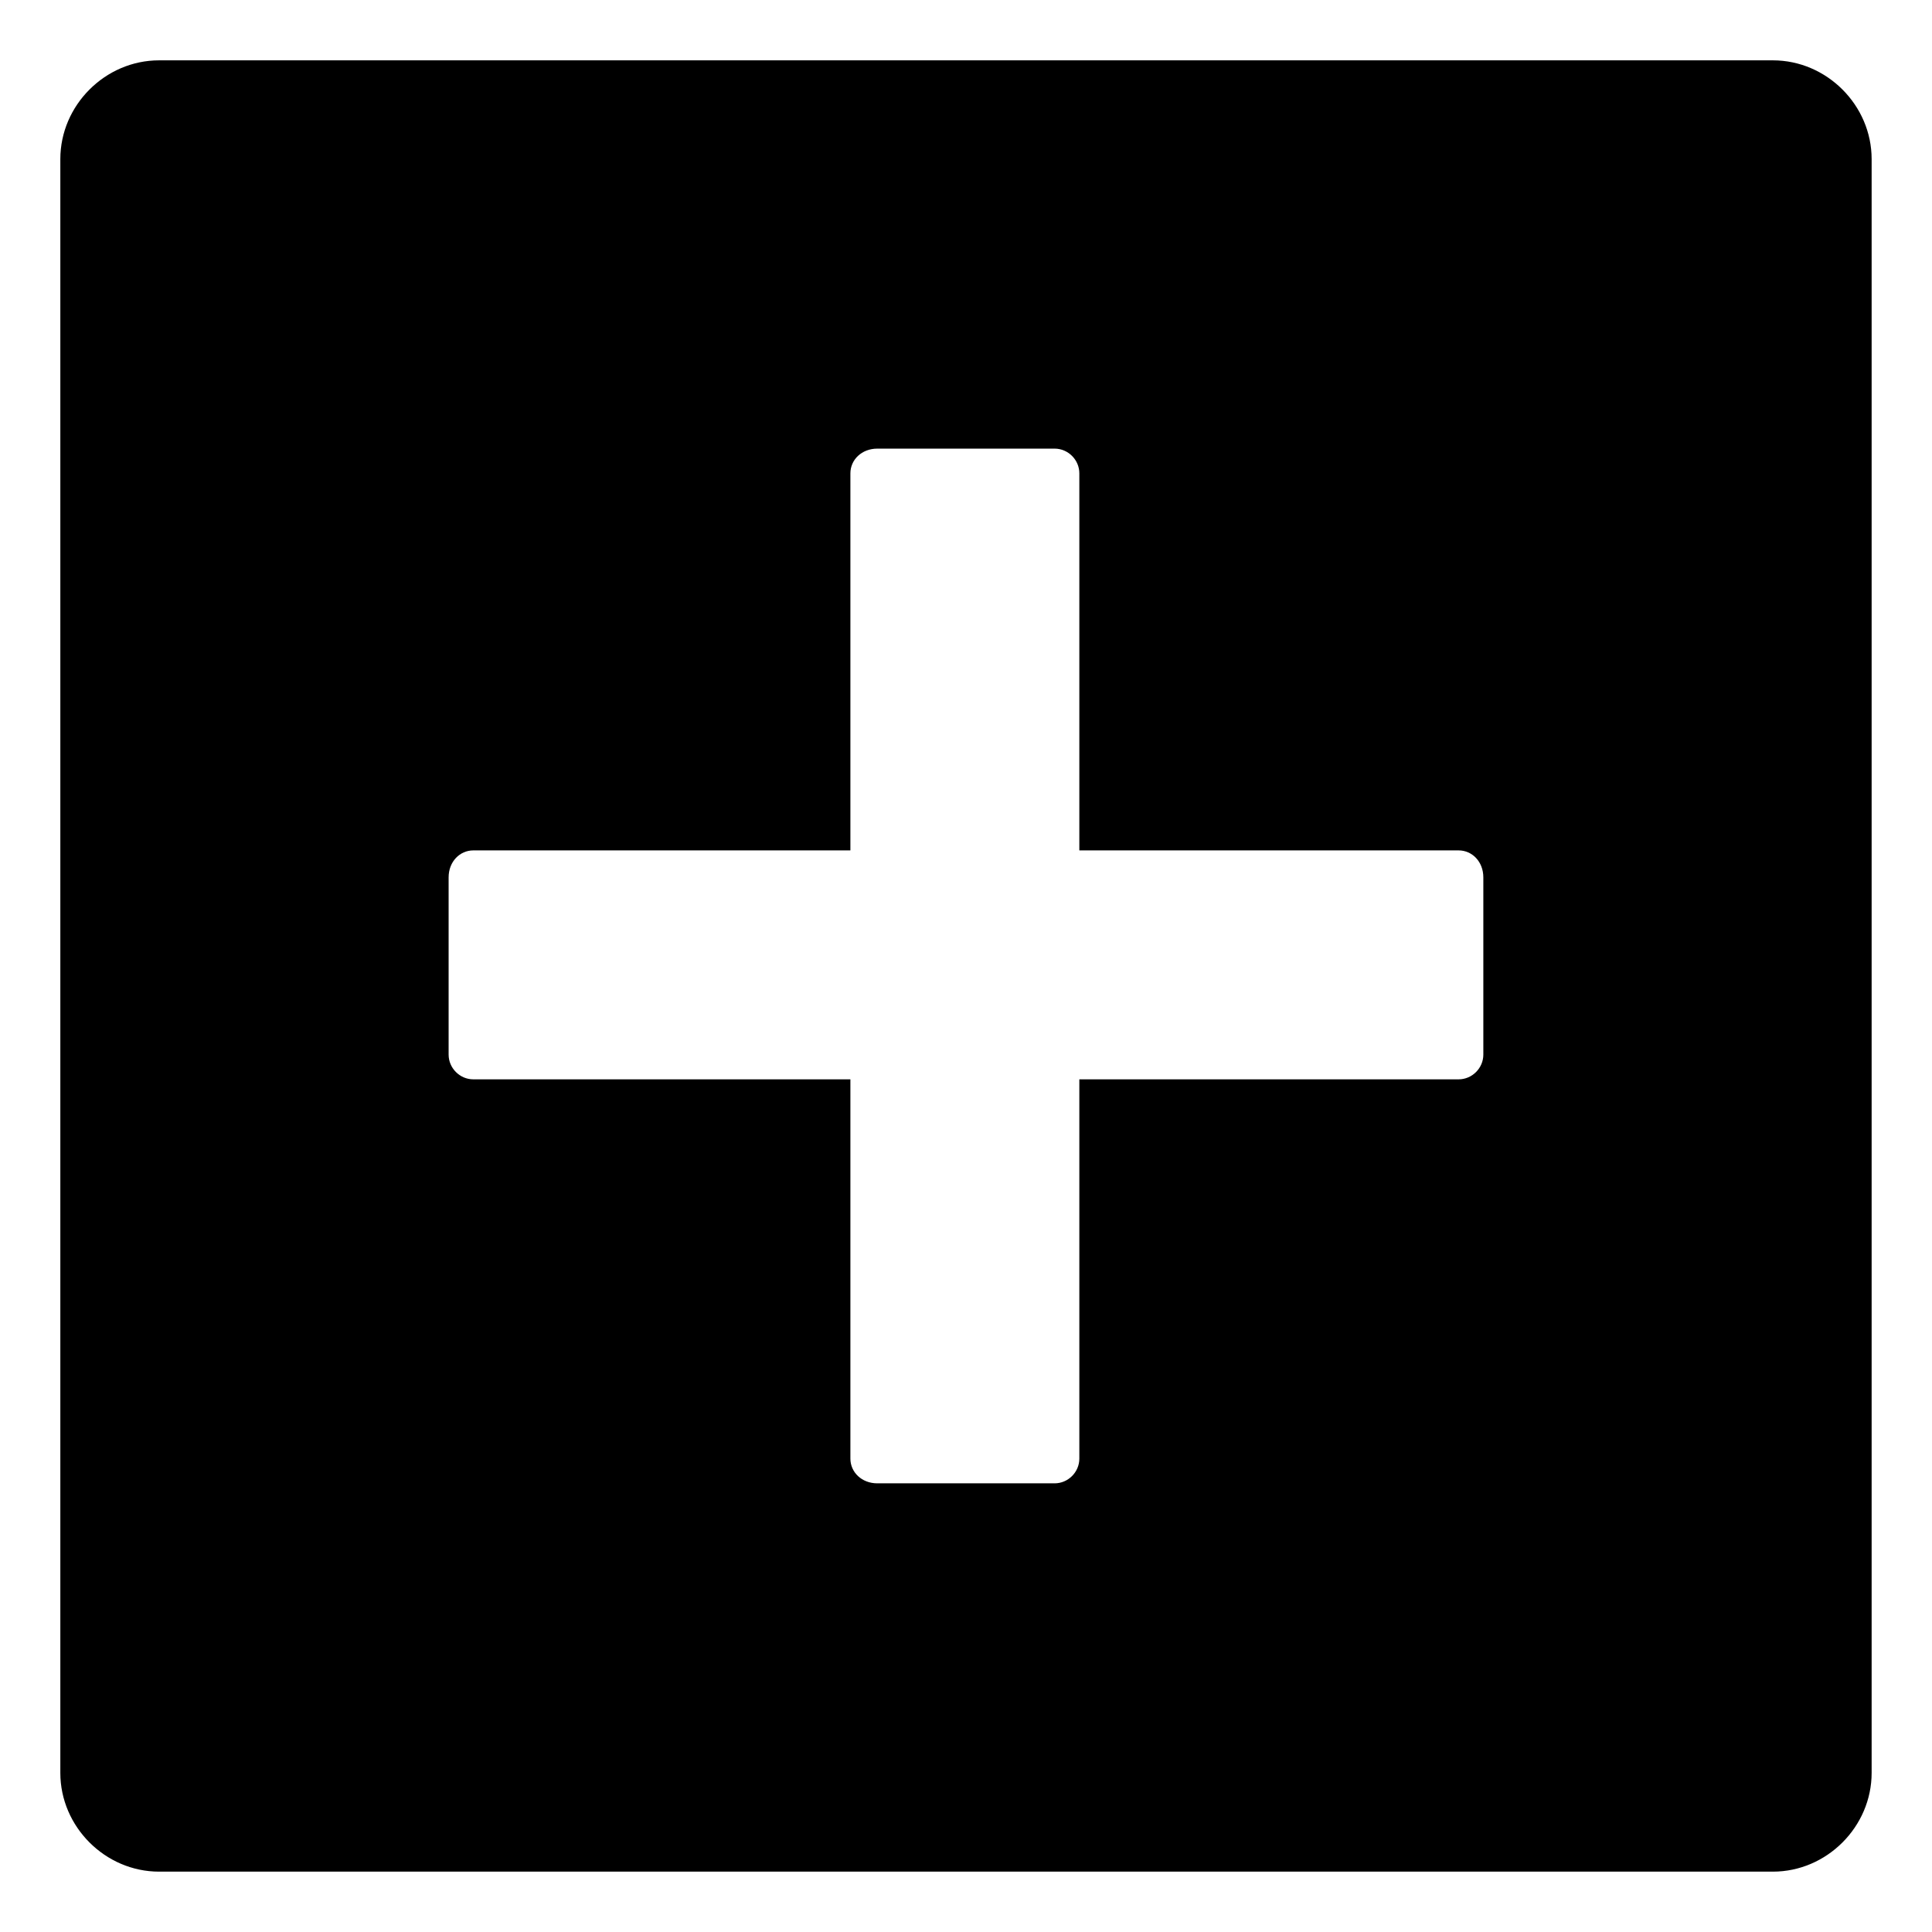
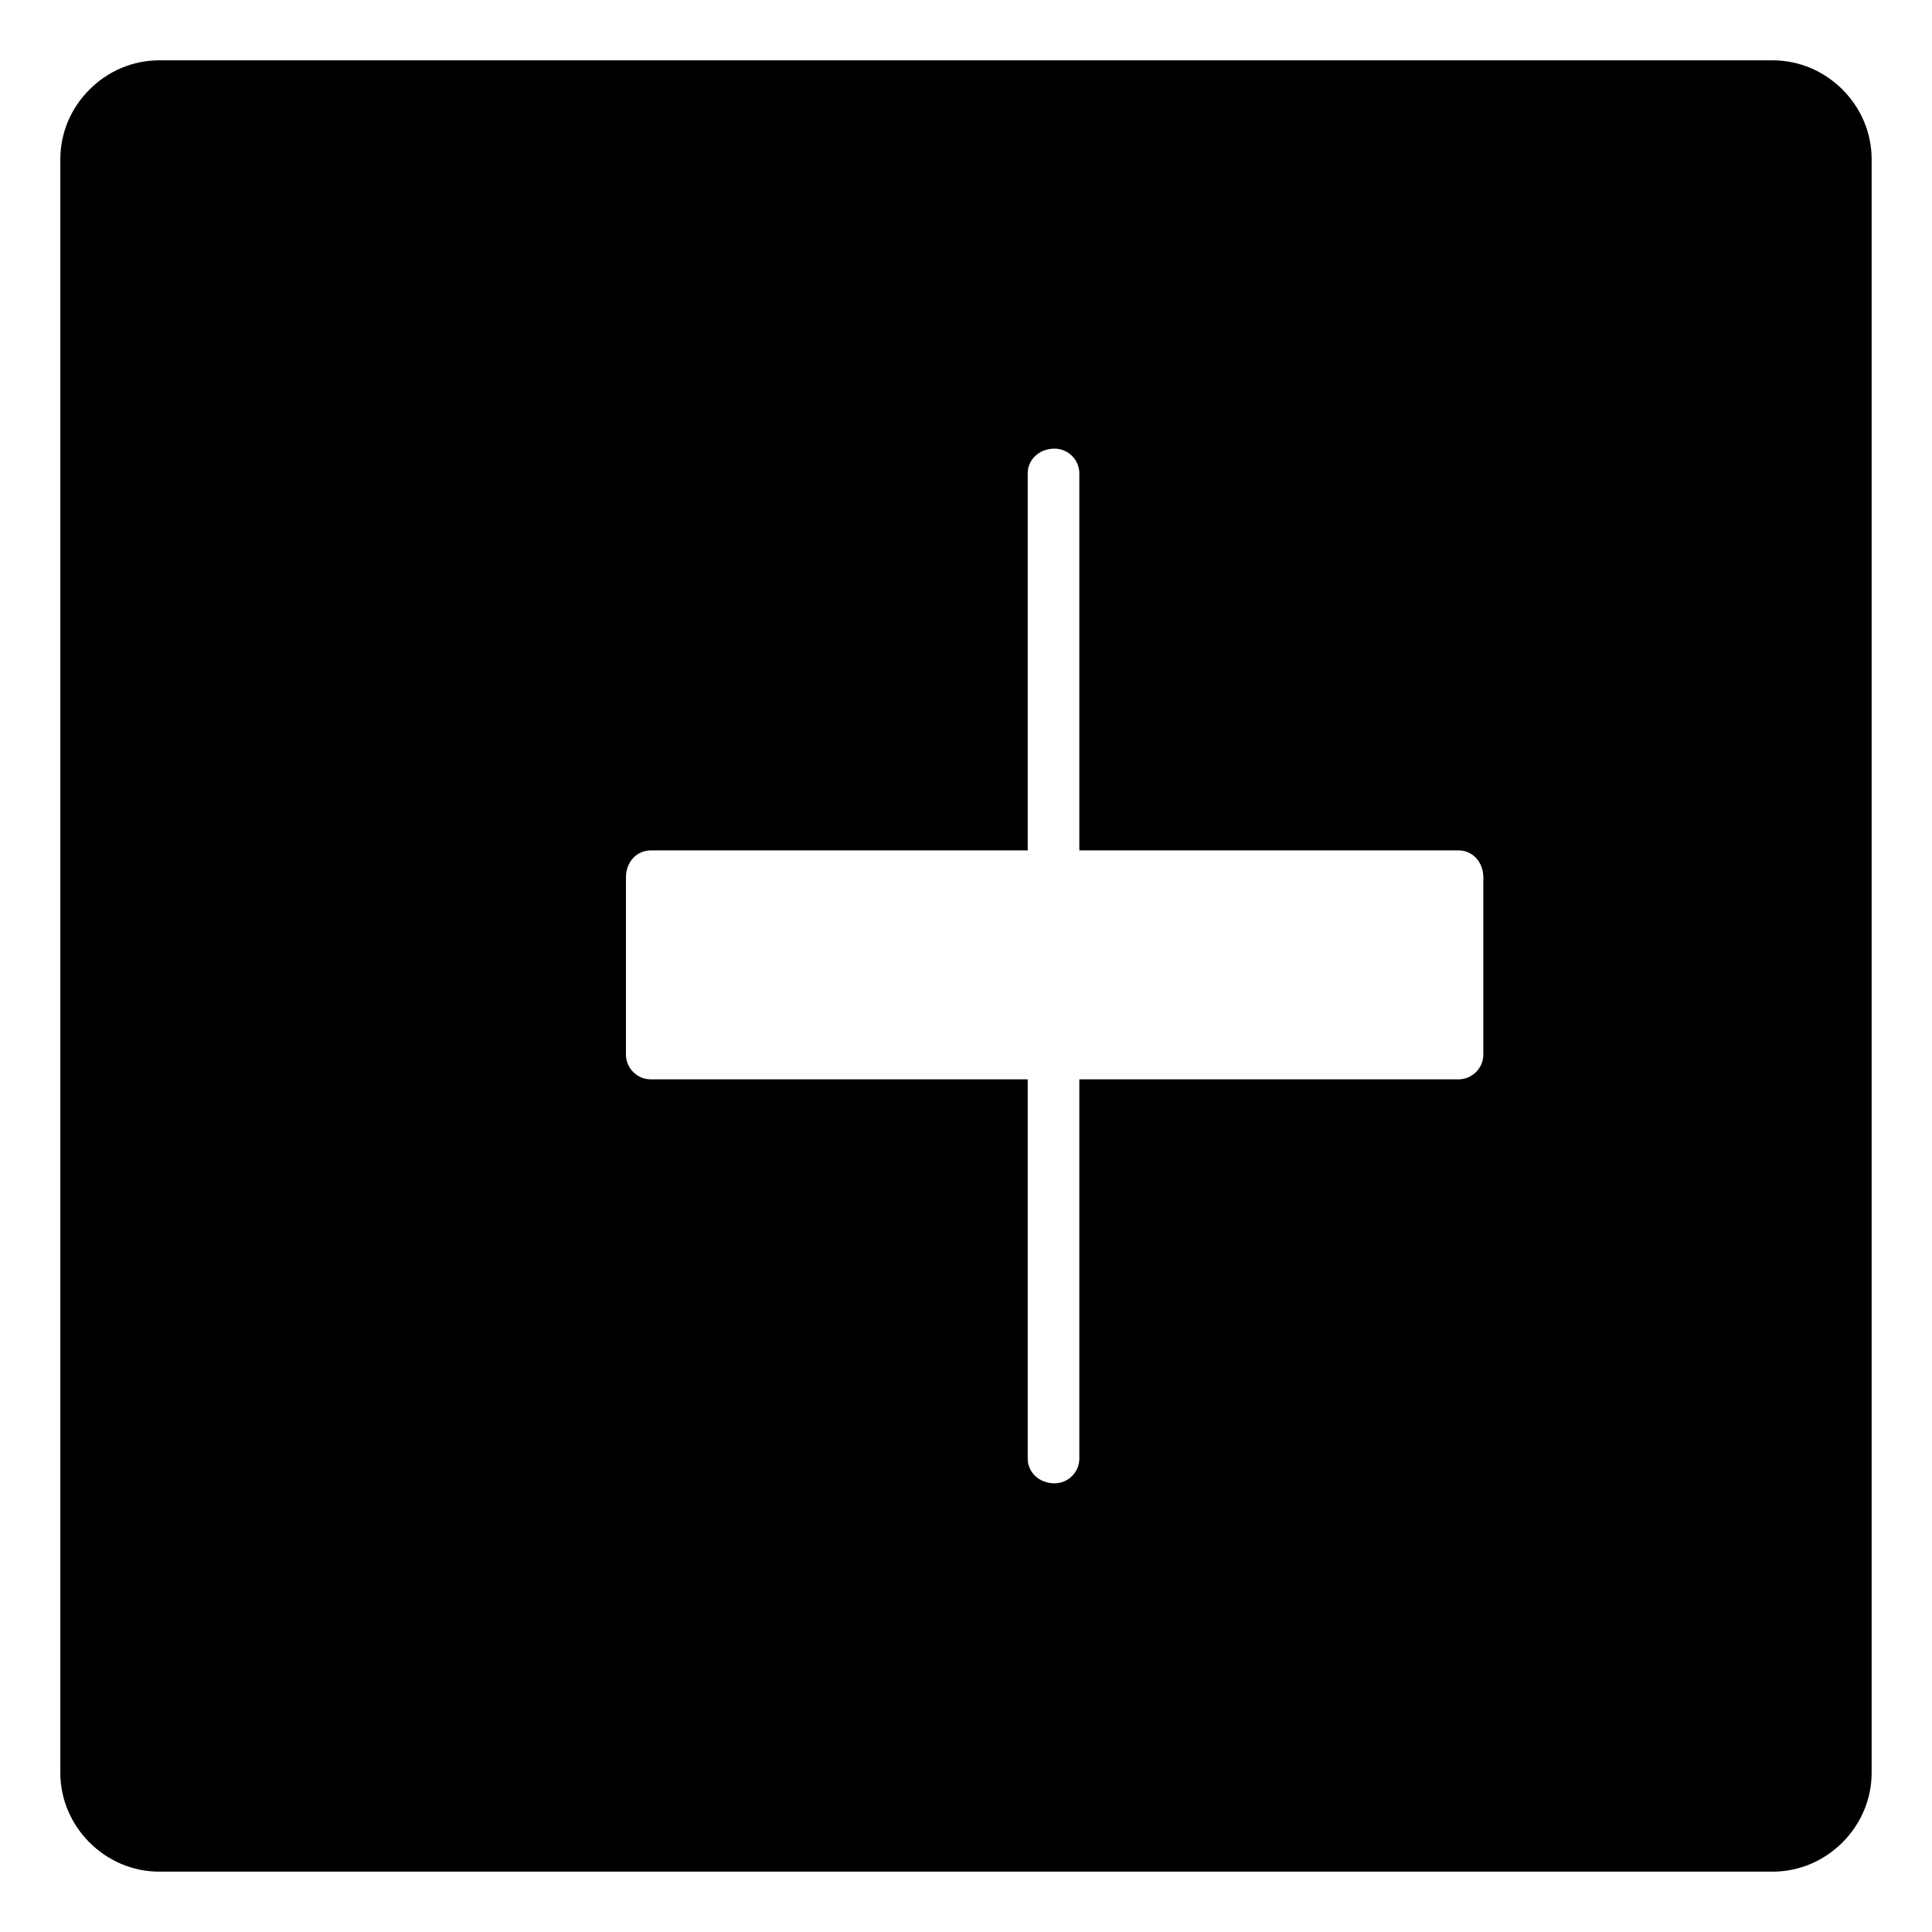
<svg xmlns="http://www.w3.org/2000/svg" fill="#000000" width="800px" height="800px" version="1.1" viewBox="144 144 512 512">
-   <path d="m186.16 159.99h427.67c14.277 0 26.172 11.895 26.172 26.172v427.67c0 14.277-11.895 26.172-26.172 26.172h-427.67c-14.277 0-26.172-11.895-26.172-26.172v-427.67c0-14.277 11.895-26.172 26.172-26.172zm190.34 102.9h46.992c3.57 0 6.543 2.973 6.543 6.543v99.93h100.52c3.57 0 6.543 2.973 6.543 7.137v46.992c0 3.57-2.973 6.543-6.543 6.543h-100.52v100.52c0 3.57-2.973 6.543-6.543 6.543h-46.992c-4.164 0-7.137-2.973-7.137-6.543v-100.52h-99.93c-3.57 0-6.543-2.973-6.543-6.543v-46.992c0-4.164 2.973-7.137 6.543-7.137h99.93v-99.93c0-3.57 2.973-6.543 7.137-6.543z" fill-rule="evenodd" />
+   <path d="m186.16 159.99h427.67c14.277 0 26.172 11.895 26.172 26.172v427.67c0 14.277-11.895 26.172-26.172 26.172h-427.67c-14.277 0-26.172-11.895-26.172-26.172v-427.67c0-14.277 11.895-26.172 26.172-26.172zm190.34 102.9h46.992c3.57 0 6.543 2.973 6.543 6.543v99.93h100.52c3.57 0 6.543 2.973 6.543 7.137v46.992c0 3.57-2.973 6.543-6.543 6.543h-100.52v100.52c0 3.57-2.973 6.543-6.543 6.543c-4.164 0-7.137-2.973-7.137-6.543v-100.52h-99.93c-3.57 0-6.543-2.973-6.543-6.543v-46.992c0-4.164 2.973-7.137 6.543-7.137h99.93v-99.93c0-3.57 2.973-6.543 7.137-6.543z" fill-rule="evenodd" />
</svg>